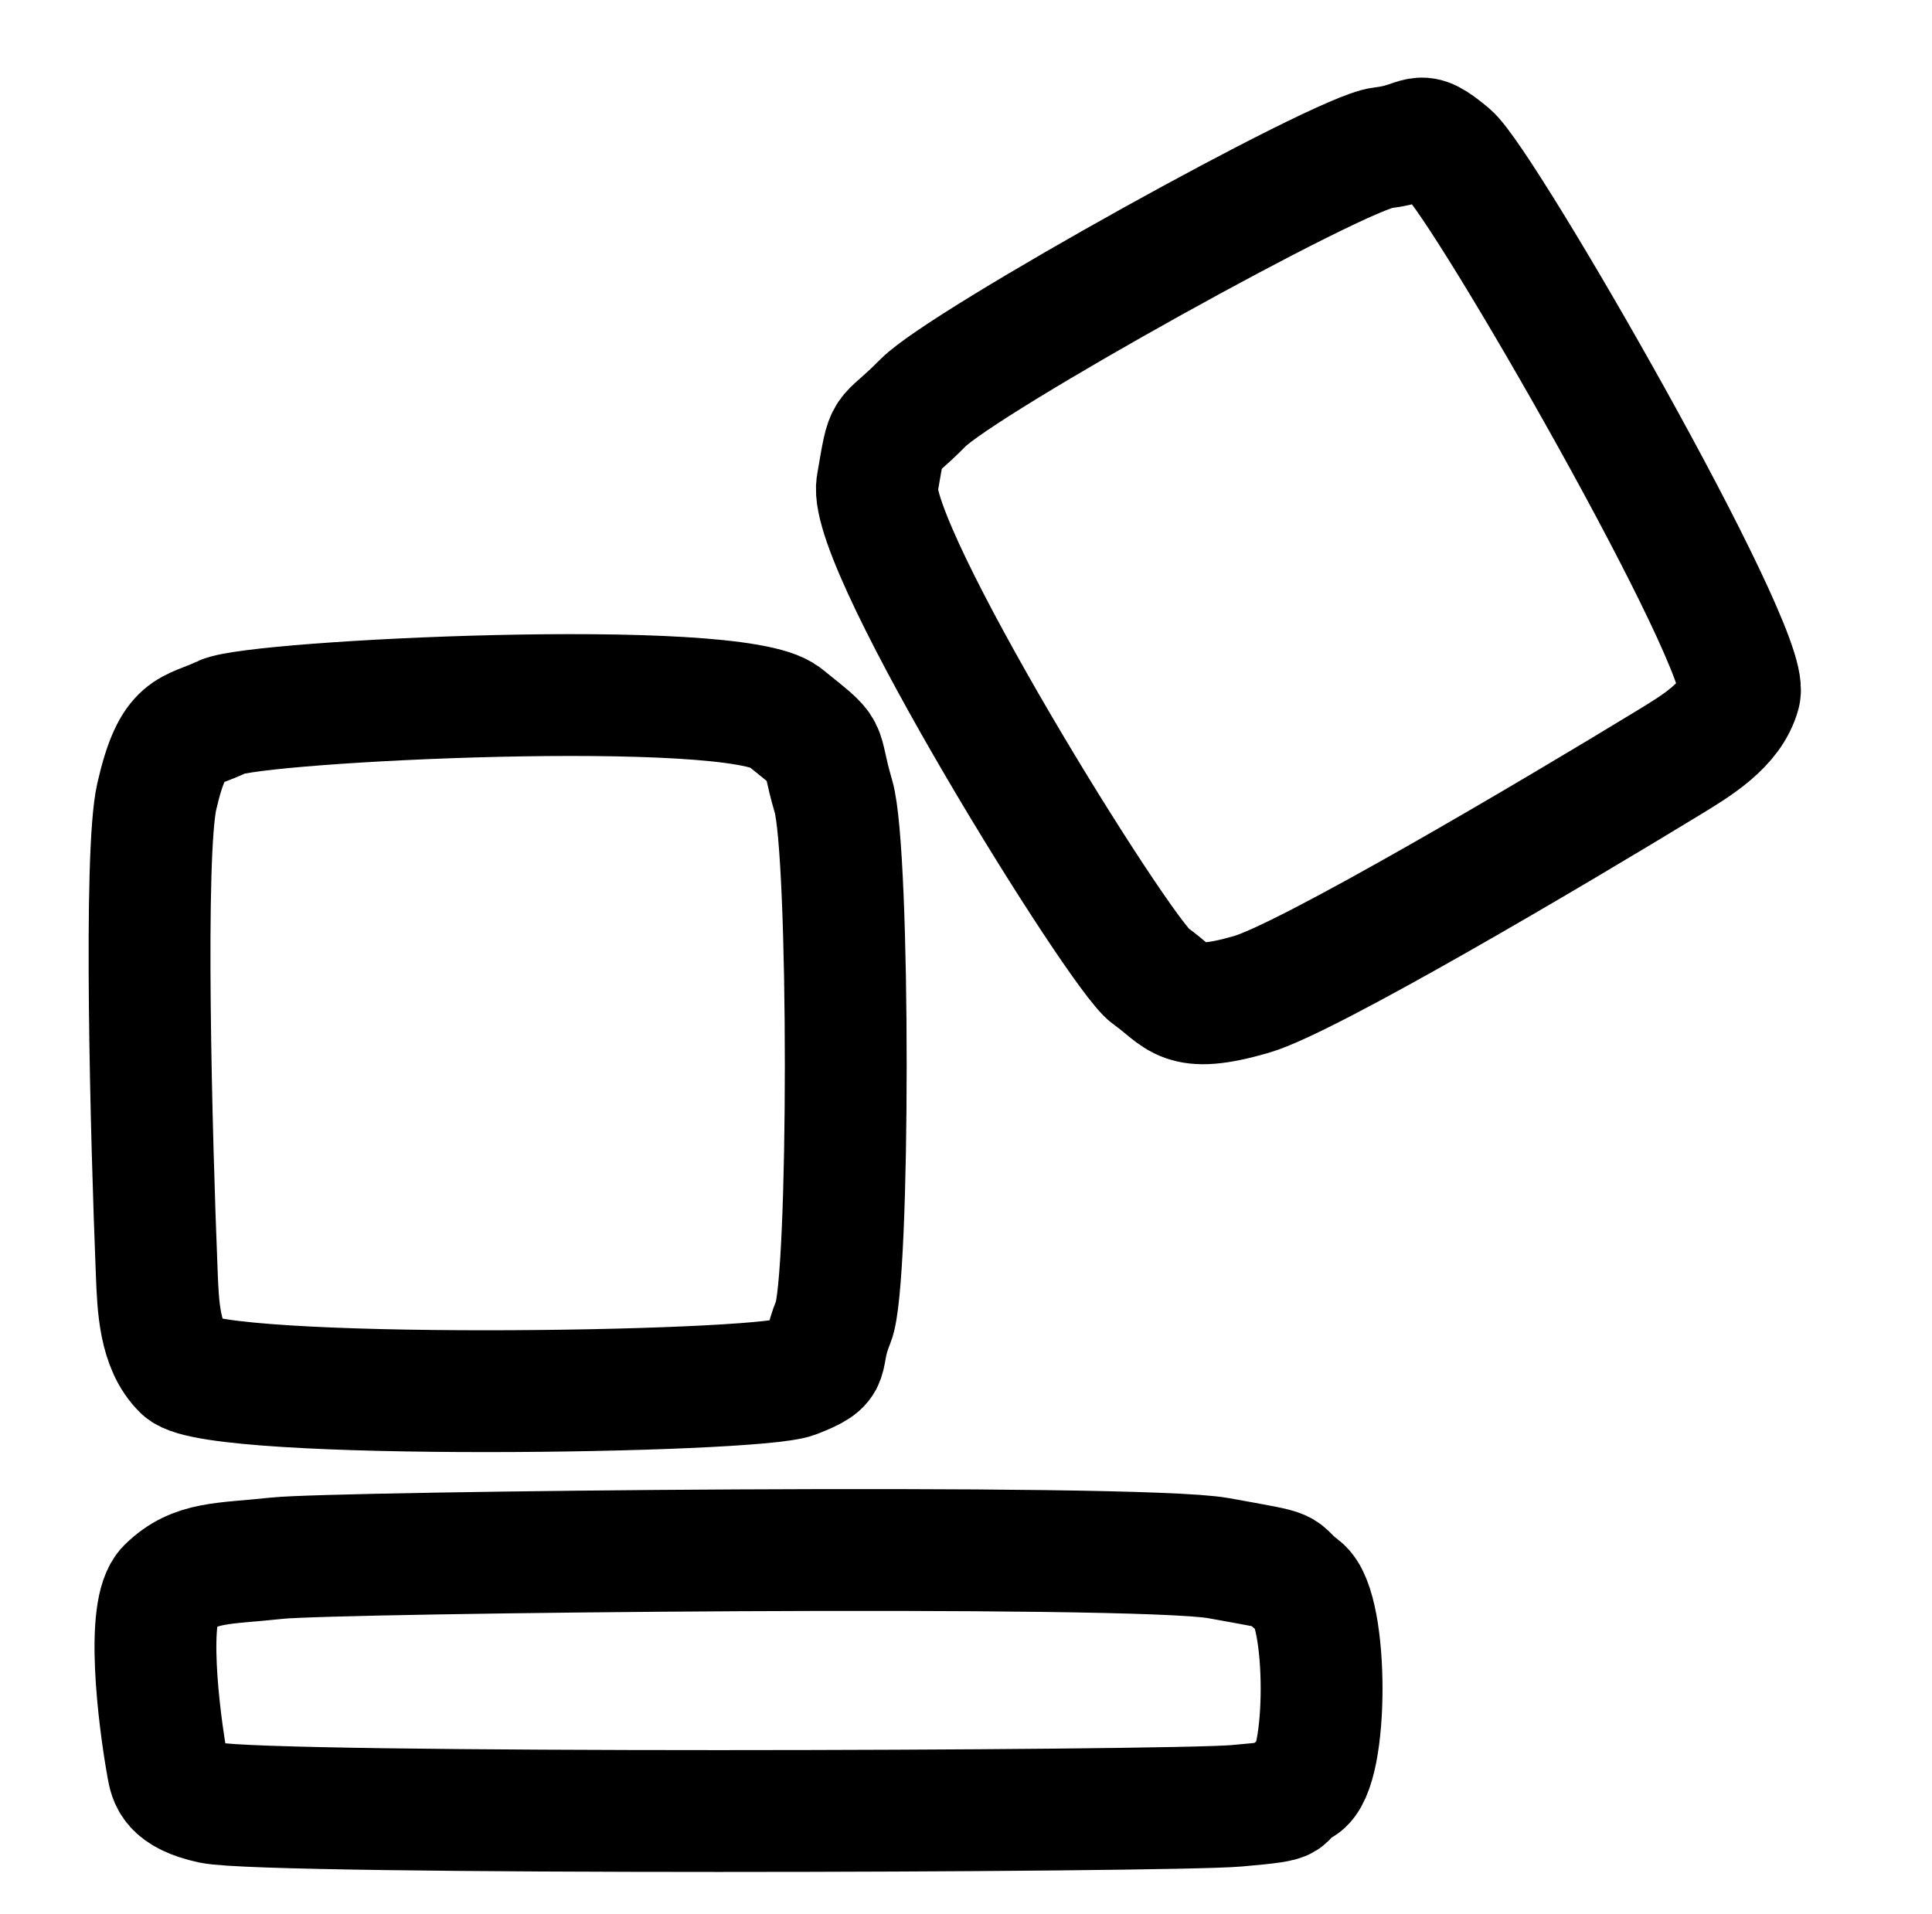
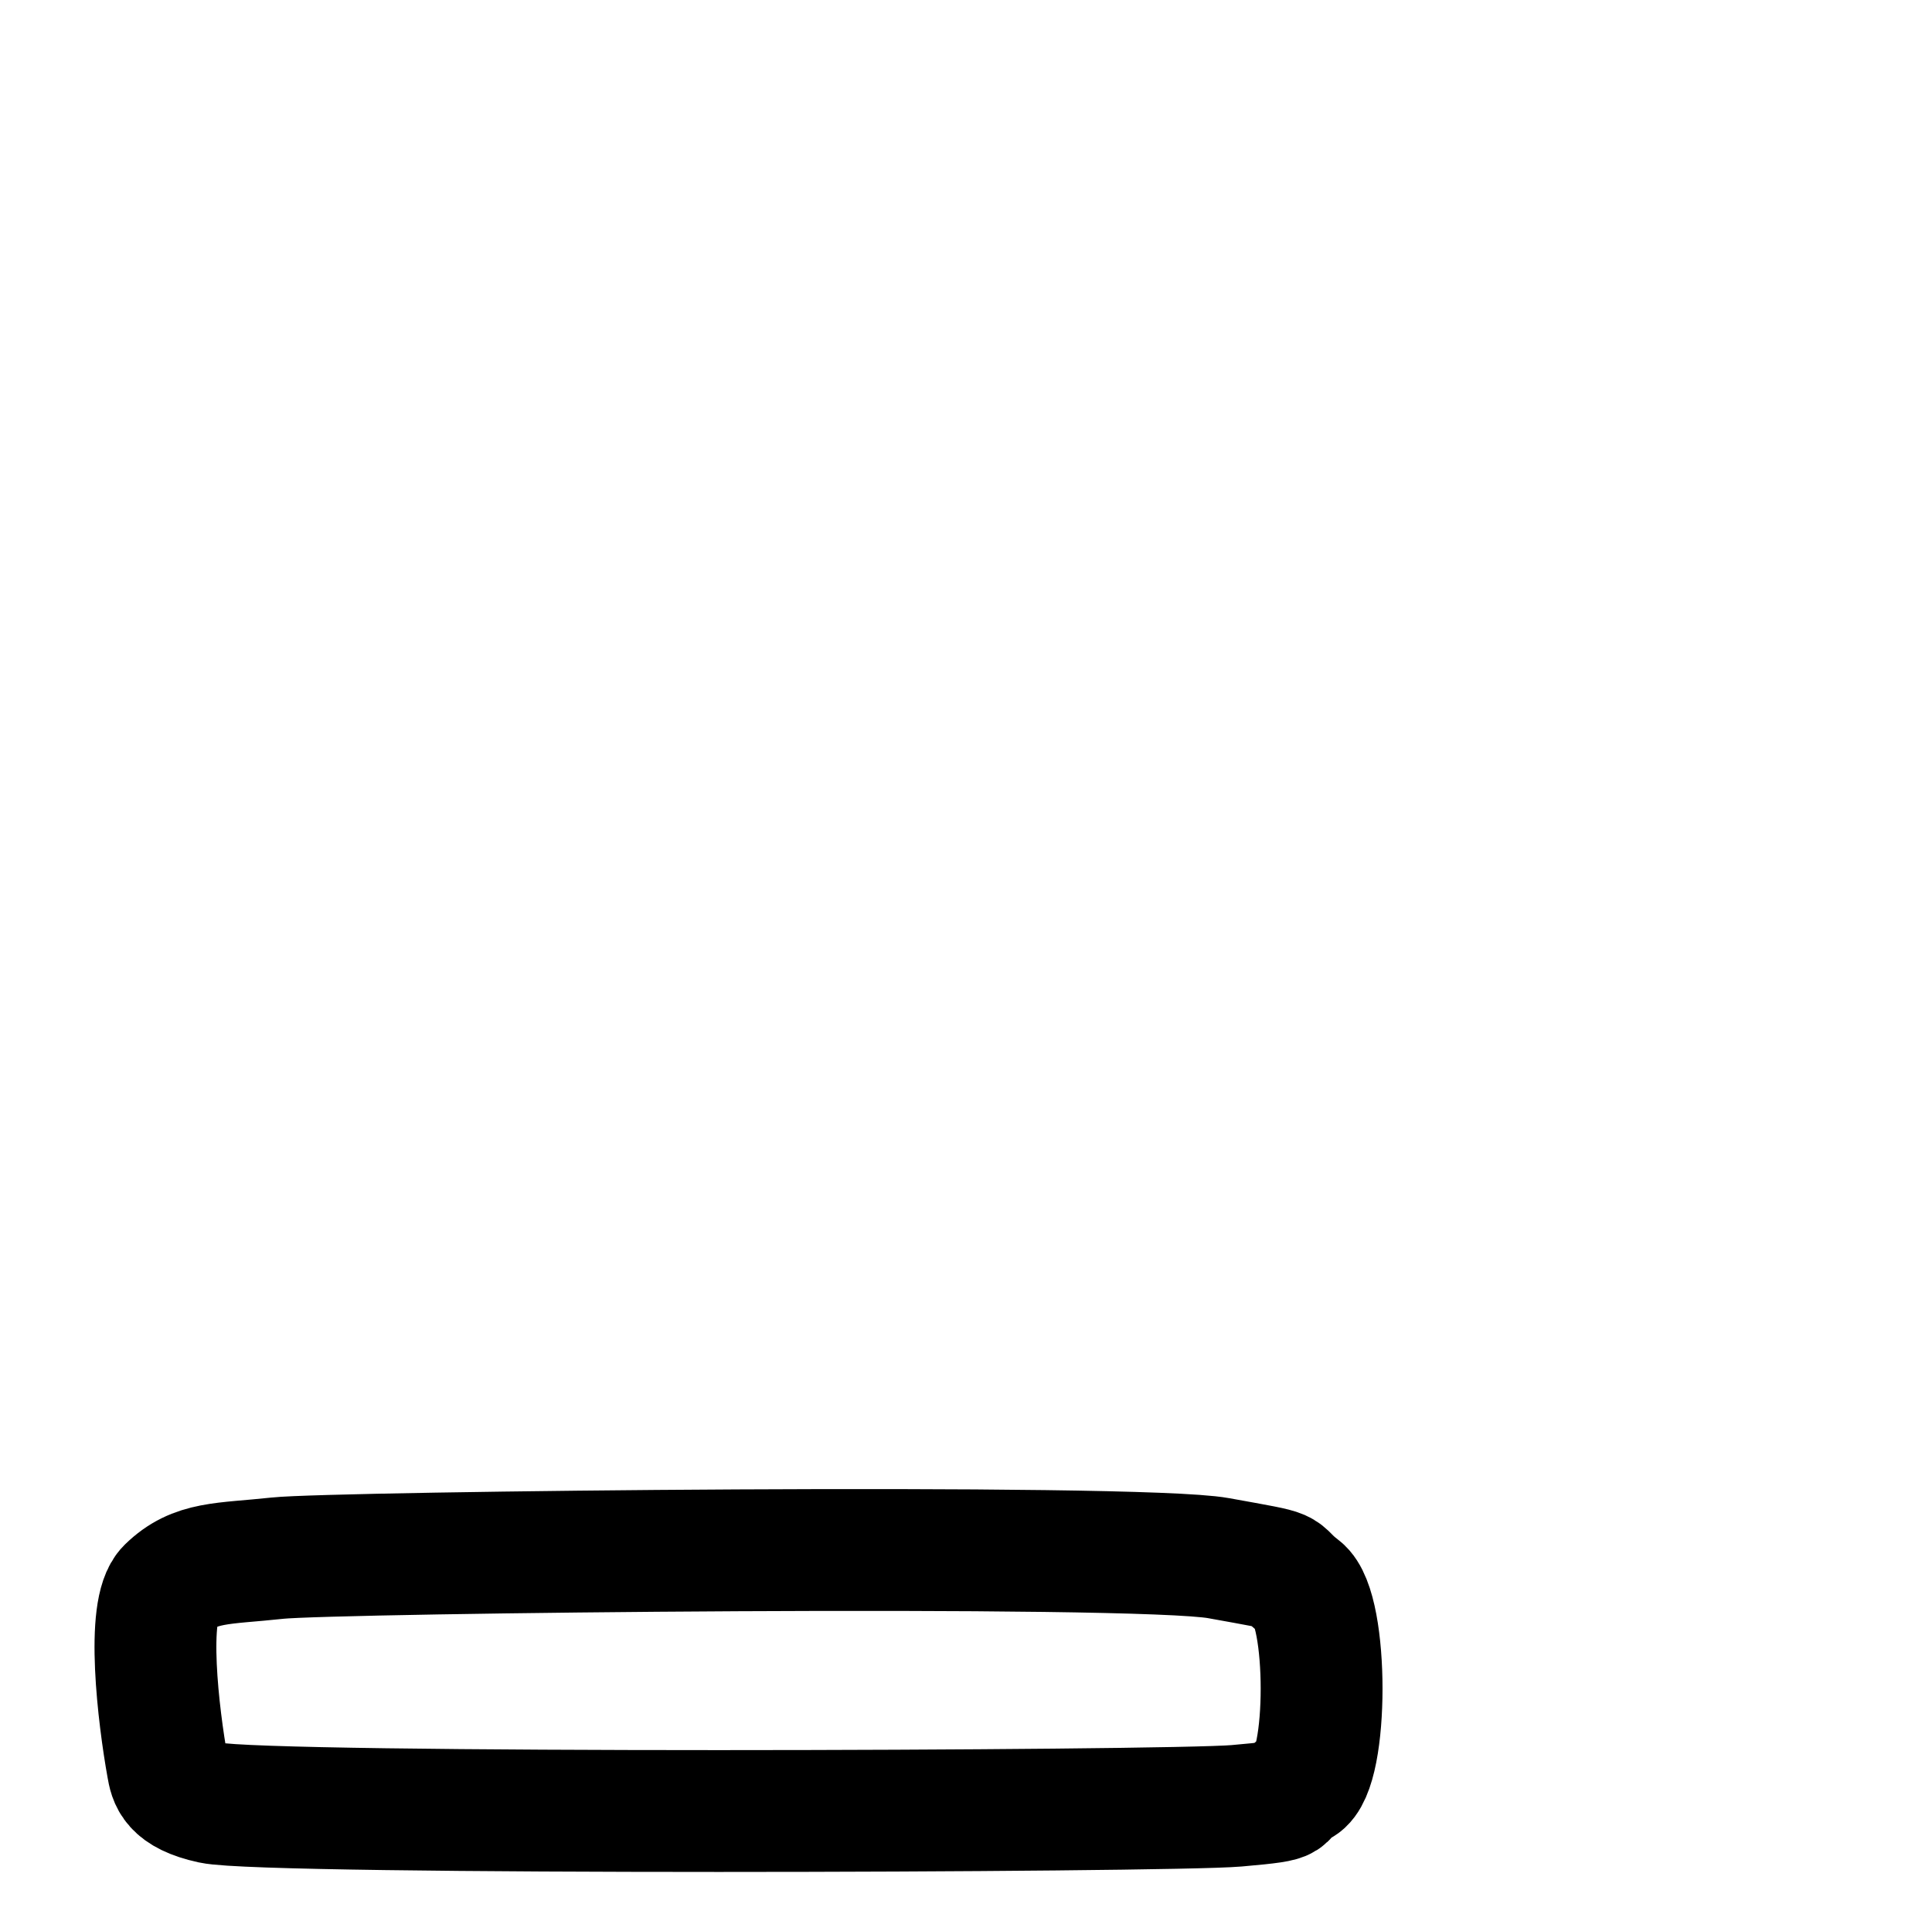
<svg xmlns="http://www.w3.org/2000/svg" fill="none" viewBox="0 0 111 110" height="110" width="111">
-   <path stroke-linejoin="round" stroke-linecap="round" stroke-width="7" stroke="black" d="M9.008 45.761C8.254 49.053 8.694 65.421 9.008 73.194C9.082 75.022 9.154 77.361 10.513 78.68C12.398 80.509 43.317 80.052 45.673 79.137C48.029 78.223 46.943 78.223 47.885 75.937C48.827 73.651 48.827 48.961 47.885 45.761C46.943 42.56 47.885 43.475 45.058 41.189C42.23 38.903 14.663 40.274 12.778 41.189C10.893 42.103 9.951 41.646 9.008 45.761Z" />
  <path stroke-linejoin="round" stroke-linecap="round" stroke-width="7" stroke="black" d="M9.628 91.246C8.365 92.481 9.102 98.619 9.628 101.534C9.752 102.219 9.873 103.096 12.149 103.591C15.307 104.277 67.095 104.105 71.042 103.762C74.988 103.42 73.168 103.42 74.747 102.562C76.325 101.705 76.325 92.446 74.747 91.246C73.168 90.046 74.747 90.389 70.011 89.532C65.275 88.674 19.1 89.189 15.943 89.532C12.786 89.875 11.207 89.703 9.628 91.246Z" />
-   <path stroke-linejoin="round" stroke-linecap="round" stroke-width="7" stroke="black" d="M71.902 57.137C75.146 56.197 89.24 47.864 95.882 43.814C97.445 42.861 99.455 41.663 99.947 39.834C100.631 37.298 85.215 10.493 83.272 8.877C81.328 7.261 81.856 8.211 79.4 8.498C76.944 8.784 55.361 20.775 53.021 23.153C50.681 25.531 51.023 24.263 50.398 27.845C49.772 31.427 64.359 54.858 66.074 56.062C67.789 57.266 67.847 58.312 71.902 57.137Z" />
</svg>